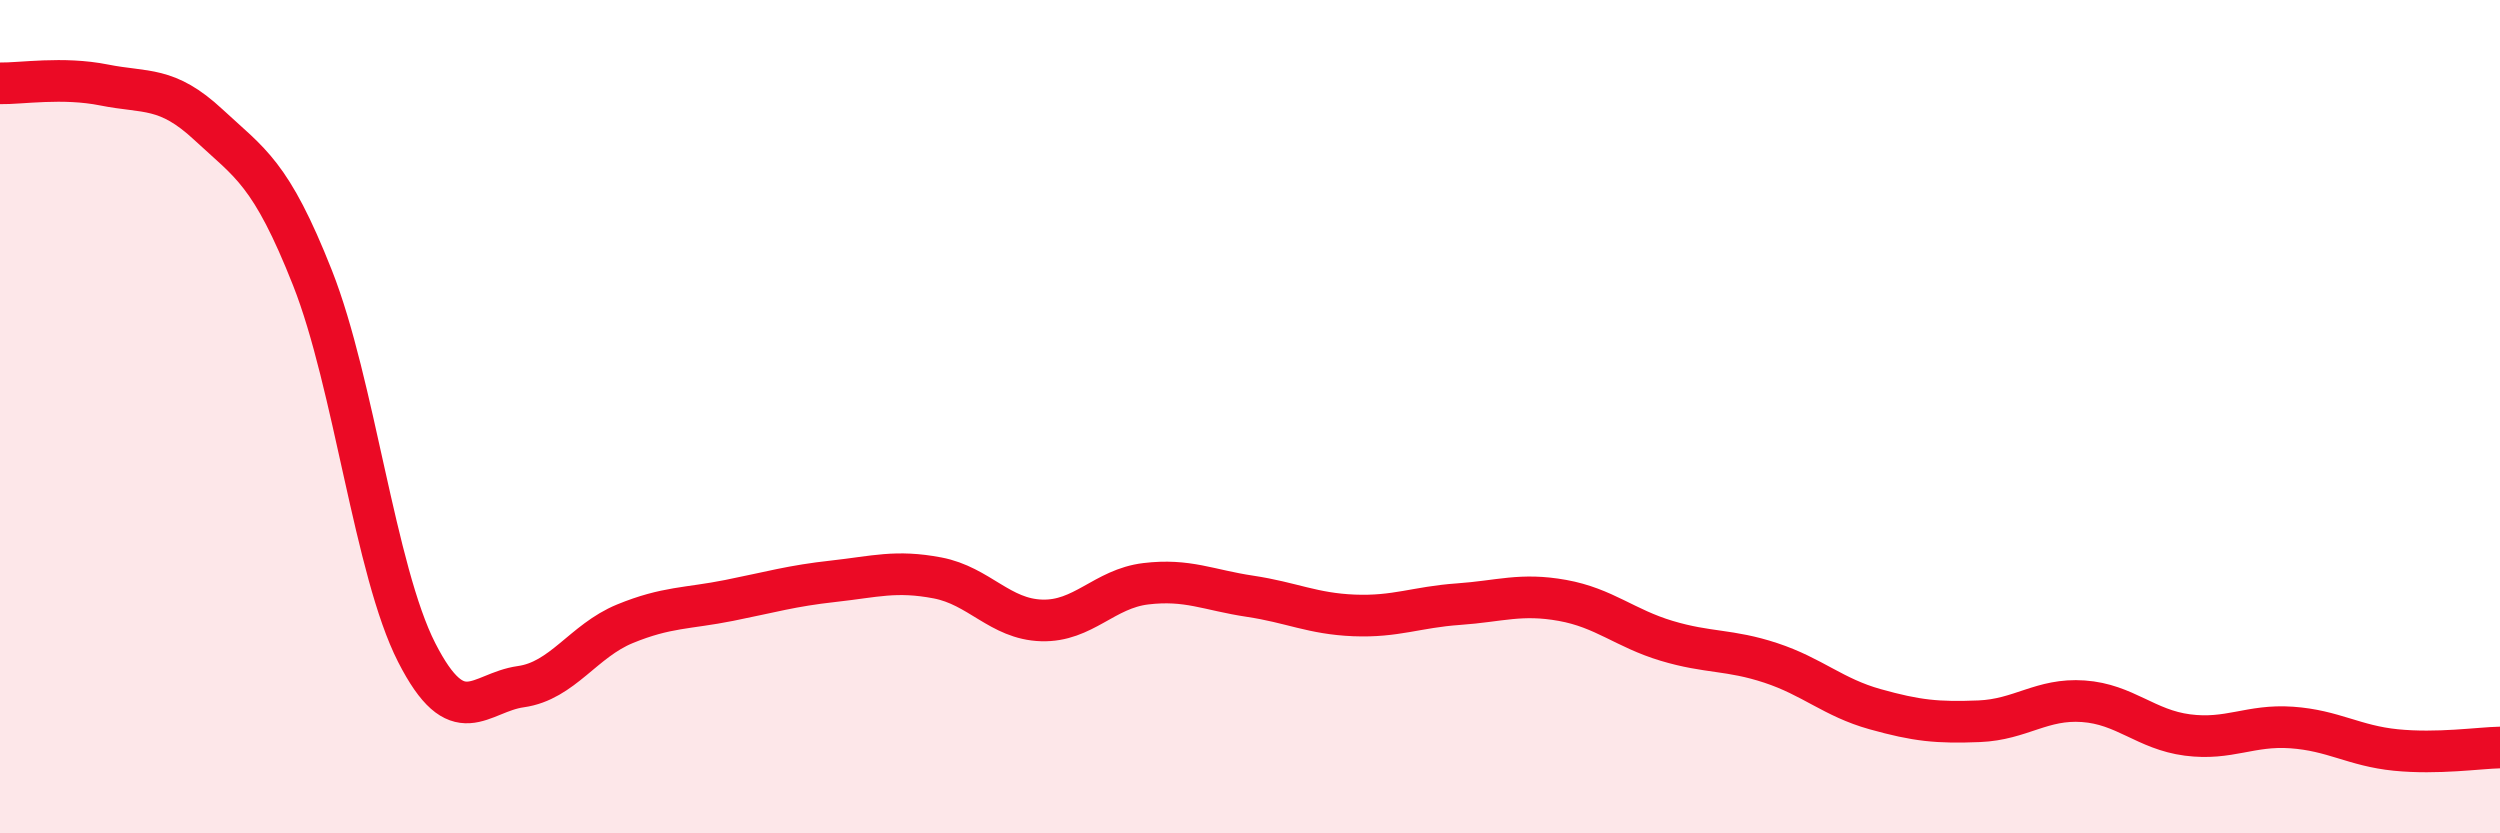
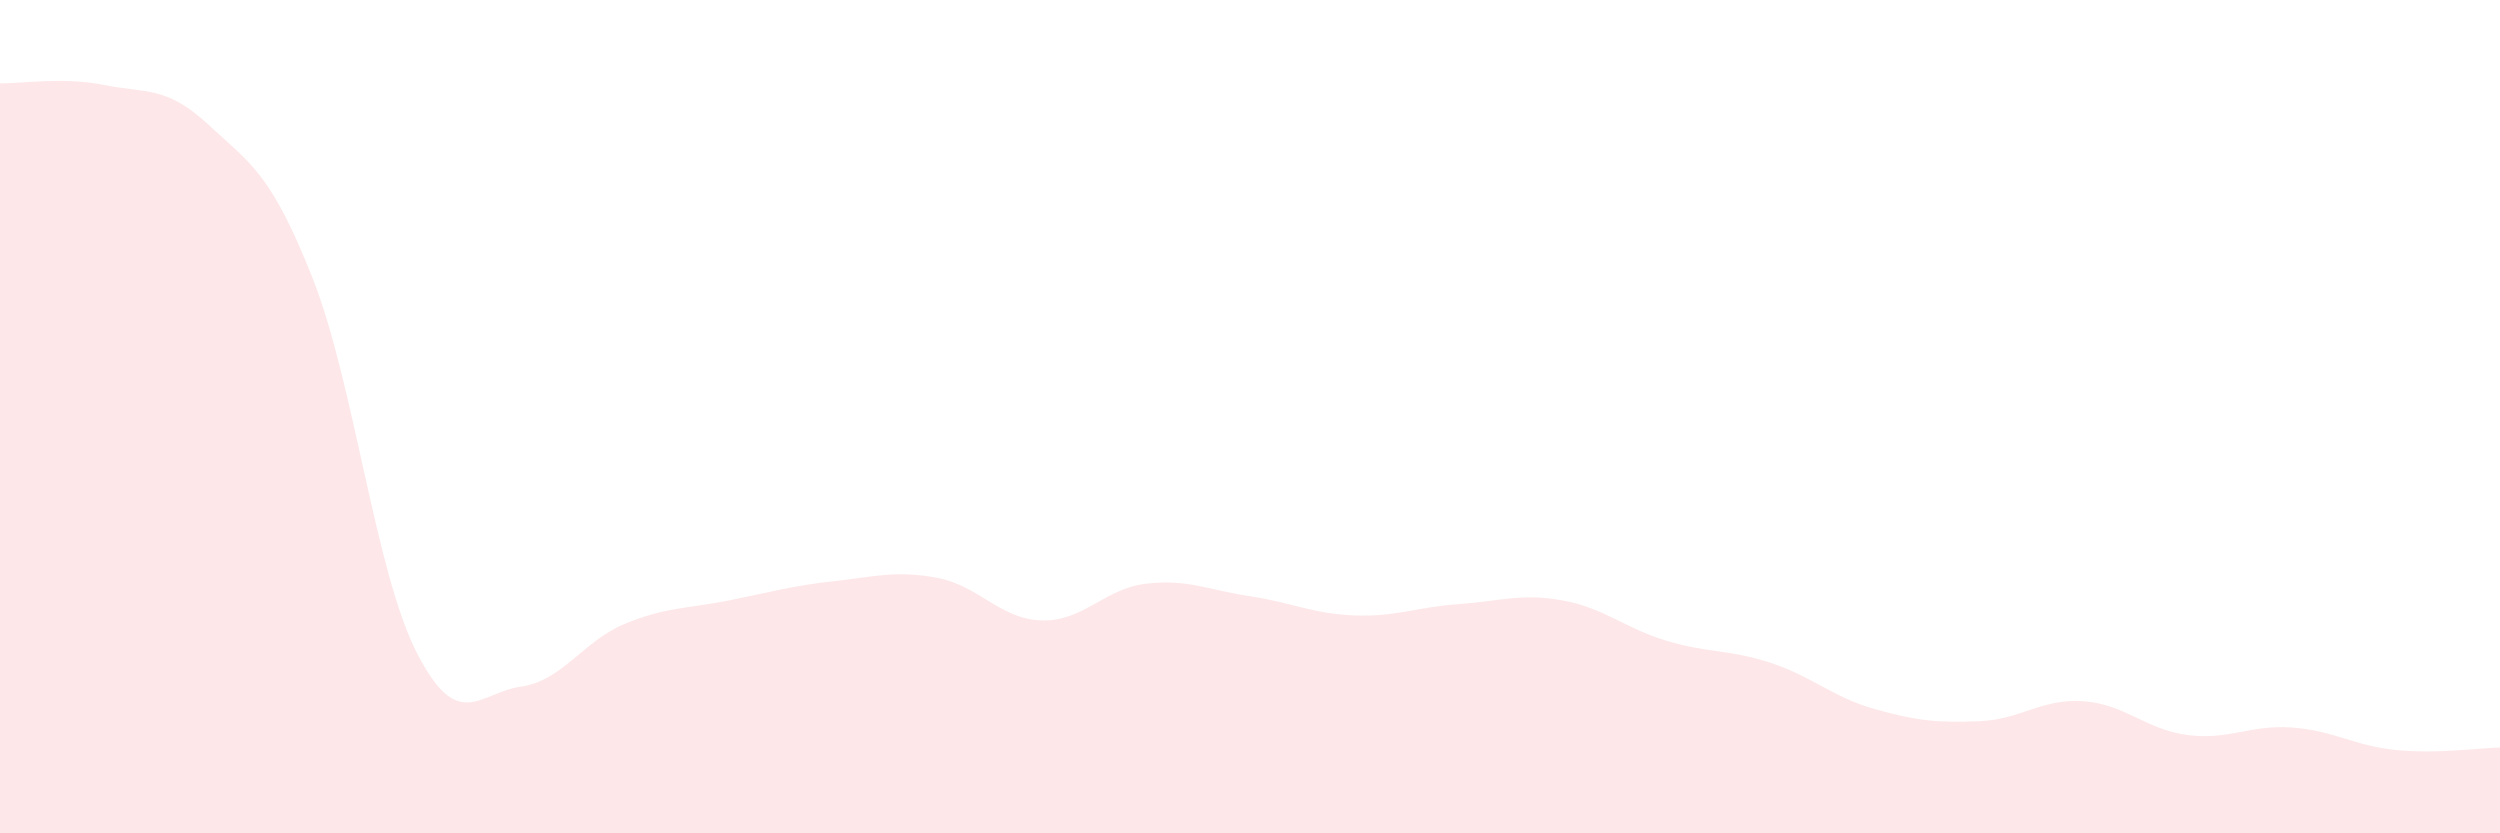
<svg xmlns="http://www.w3.org/2000/svg" width="60" height="20" viewBox="0 0 60 20">
  <path d="M 0,2 C 0.5,2.01 1.5,1.84 2.5,2.04 C 3.5,2.24 4,2.06 5,2.99 C 6,3.92 6.5,4.14 7.5,6.67 C 8.5,9.2 9,13.7 10,15.66 C 11,17.62 11.5,16.62 12.5,16.48 C 13.5,16.34 14,15.38 15,14.97 C 16,14.56 16.5,14.61 17.5,14.41 C 18.5,14.21 19,14.06 20,13.95 C 21,13.84 21.5,13.68 22.5,13.87 C 23.5,14.06 24,14.86 25,14.89 C 26,14.92 26.5,14.13 27.5,14.01 C 28.5,13.89 29,14.16 30,14.31 C 31,14.46 31.5,14.73 32.5,14.77 C 33.5,14.81 34,14.57 35,14.5 C 36,14.43 36.5,14.23 37.5,14.41 C 38.5,14.59 39,15.08 40,15.38 C 41,15.68 41.5,15.58 42.5,15.91 C 43.5,16.24 44,16.74 45,17.02 C 46,17.3 46.5,17.35 47.5,17.31 C 48.5,17.27 49,16.76 50,16.83 C 51,16.9 51.5,17.51 52.5,17.64 C 53.5,17.77 54,17.39 55,17.46 C 56,17.53 56.5,17.9 57.5,18 C 58.5,18.1 59.5,17.95 60,17.94L60 20L0 20Z" fill="#EB0A25" opacity="0.1" stroke-linecap="round" stroke-linejoin="round" />
-   <path d="M 0,2 C 0.5,2.01 1.5,1.84 2.5,2.04 C 3.5,2.24 4,2.06 5,2.99 C 6,3.92 6.5,4.14 7.5,6.67 C 8.5,9.2 9,13.7 10,15.66 C 11,17.62 11.5,16.62 12.5,16.48 C 13.5,16.34 14,15.38 15,14.97 C 16,14.56 16.5,14.61 17.5,14.41 C 18.5,14.21 19,14.06 20,13.95 C 21,13.84 21.5,13.68 22.5,13.87 C 23.5,14.06 24,14.86 25,14.89 C 26,14.92 26.5,14.13 27.5,14.01 C 28.5,13.89 29,14.16 30,14.31 C 31,14.46 31.5,14.73 32.5,14.77 C 33.5,14.81 34,14.57 35,14.5 C 36,14.43 36.5,14.23 37.5,14.41 C 38.5,14.59 39,15.08 40,15.38 C 41,15.68 41.5,15.58 42.5,15.91 C 43.5,16.24 44,16.74 45,17.02 C 46,17.3 46.5,17.35 47.5,17.31 C 48.5,17.27 49,16.76 50,16.83 C 51,16.9 51.5,17.51 52.5,17.64 C 53.5,17.77 54,17.39 55,17.46 C 56,17.53 56.5,17.9 57.5,18 C 58.5,18.1 59.5,17.95 60,17.94" stroke="#EB0A25" stroke-width="1" fill="none" stroke-linecap="round" stroke-linejoin="round" />
</svg>